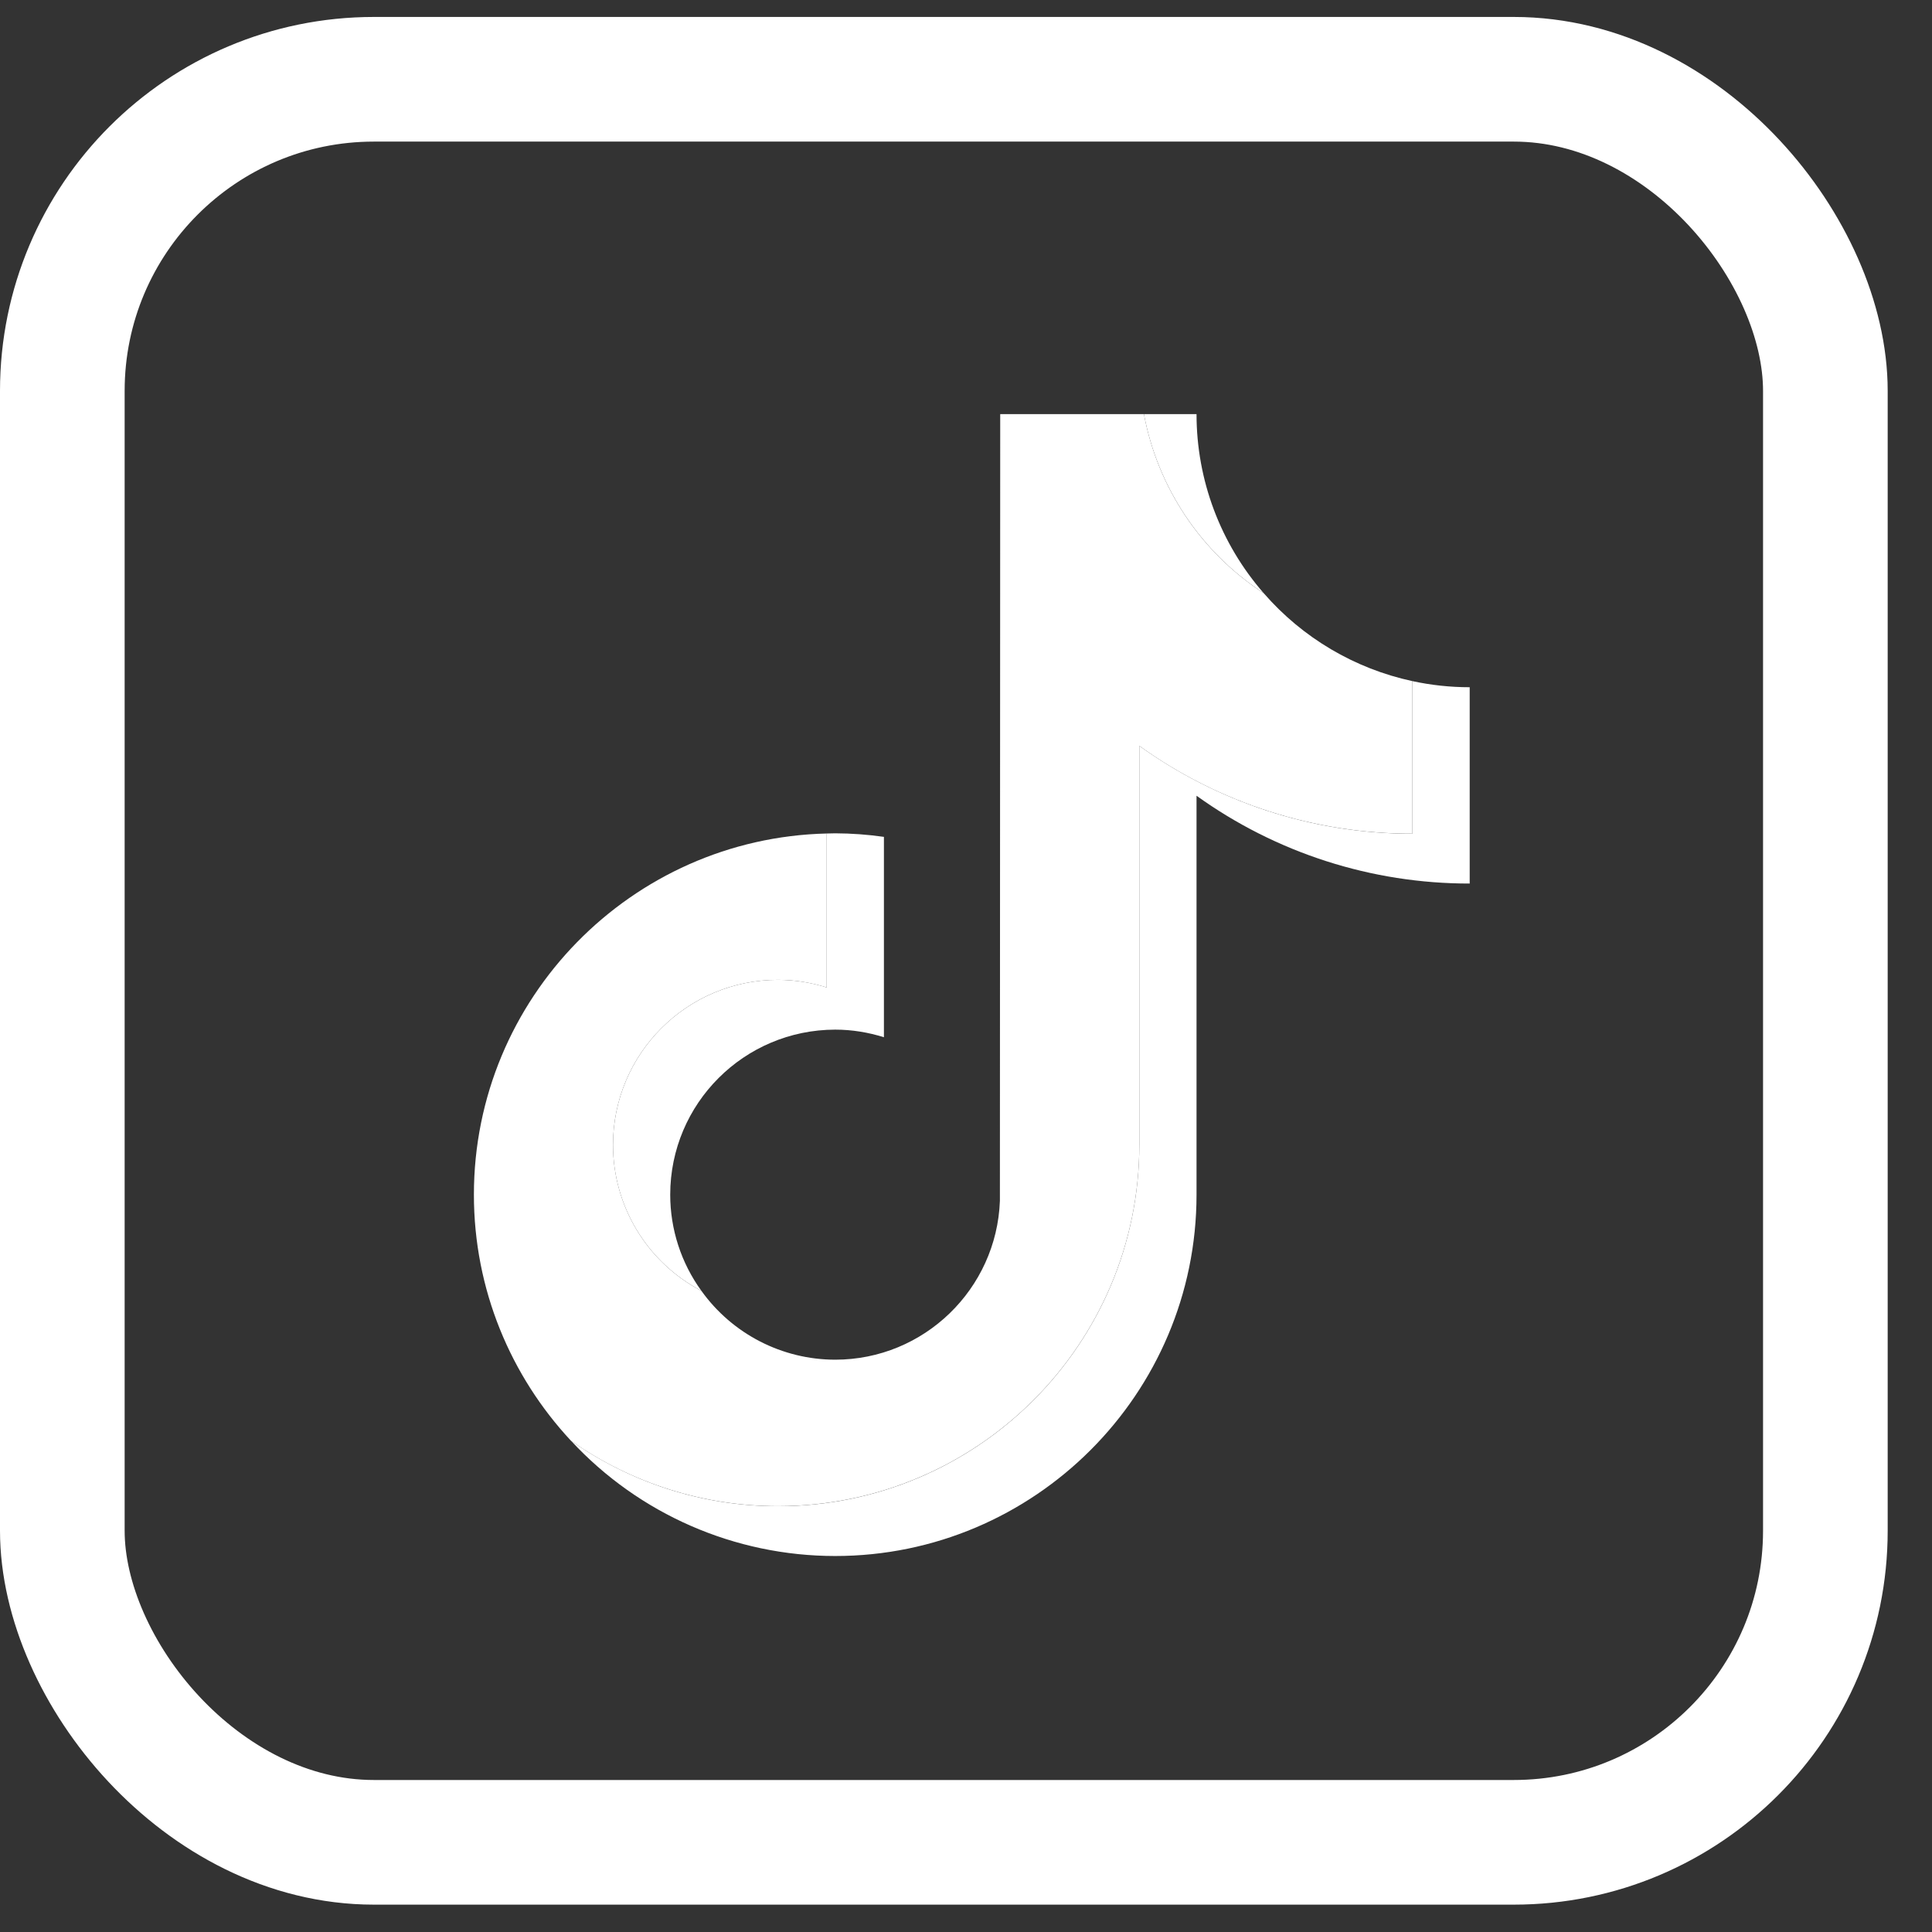
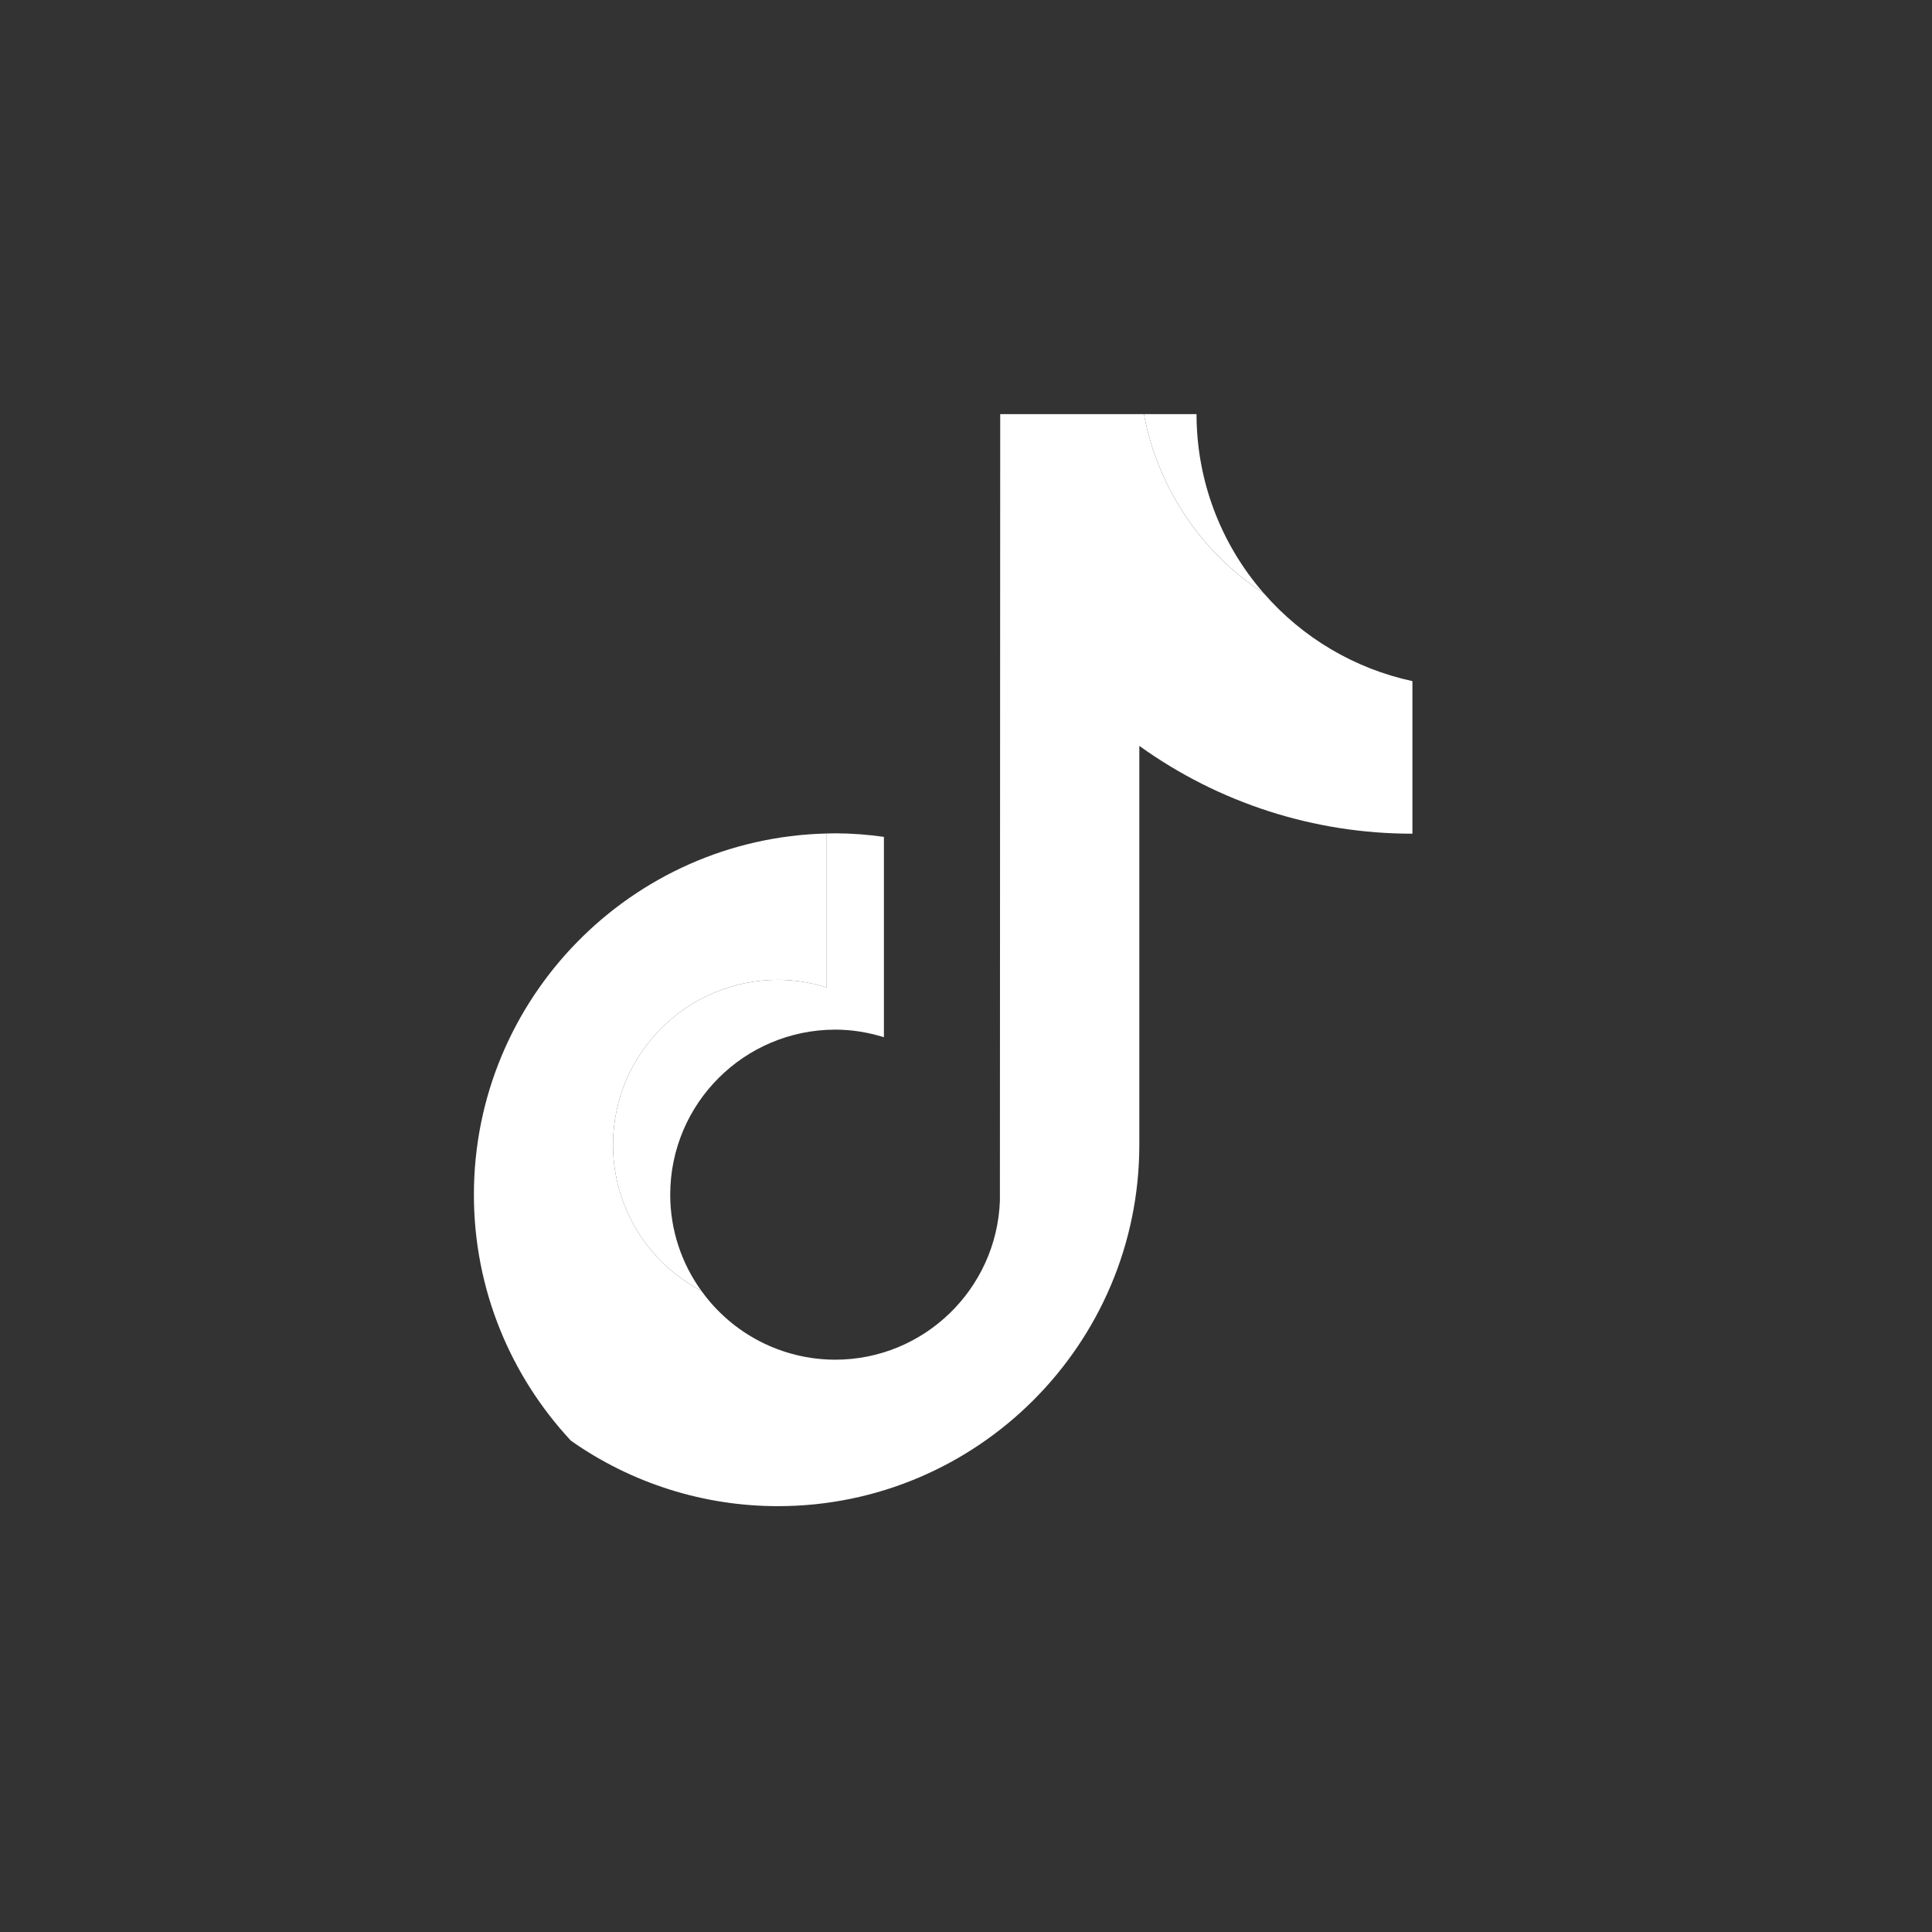
<svg xmlns="http://www.w3.org/2000/svg" fill="none" viewBox="0 0 31 31" height="31" width="31">
  <rect x="0" y="0" width="31" height="31" fill="#333333" stroke="none" />
-   <rect stroke-width="2" stroke="white" rx="5" height="28.289" width="28.289" y="1.272" x="1" />
  <path fill="white" d="M20.277 9.518C19.582 8.722 19.199 7.702 19.199 6.645H18.355C18.576 7.825 19.271 8.863 20.277 9.518ZM12.483 15.722C11.022 15.723 9.837 16.908 9.836 18.369C9.836 19.354 10.383 20.256 11.255 20.713C10.929 20.264 10.754 19.724 10.754 19.169C10.755 17.707 11.94 16.523 13.402 16.521C13.674 16.521 13.936 16.566 14.183 16.643V13.428C13.924 13.391 13.663 13.372 13.402 13.371C13.356 13.371 13.31 13.373 13.265 13.374V15.844C13.012 15.764 12.749 15.723 12.483 15.722Z" />
-   <path fill="white" d="M22.663 10.929V13.378C21.03 13.378 19.517 12.855 18.281 11.968V18.37C18.281 21.567 15.681 24.168 12.484 24.168C11.248 24.168 10.103 23.778 9.161 23.116C10.255 24.297 11.792 24.967 13.401 24.967C16.598 24.967 19.199 22.366 19.199 19.169V12.768C20.476 13.686 22.009 14.179 23.582 14.177V11.027C23.266 11.027 22.96 10.993 22.663 10.929Z" />
  <path fill="white" d="M18.281 18.369V11.968C19.557 12.886 21.091 13.379 22.663 13.377V10.929C21.736 10.729 20.899 10.234 20.277 9.518C19.27 8.863 18.576 7.825 18.355 6.645H16.049L16.044 19.269C15.991 20.682 14.828 21.817 13.401 21.817C12.55 21.816 11.751 21.405 11.255 20.713C10.383 20.256 9.837 19.354 9.836 18.37C9.837 16.908 11.022 15.723 12.483 15.722C12.756 15.722 13.017 15.767 13.265 15.844V13.374C10.131 13.448 7.604 16.018 7.604 19.169C7.604 20.693 8.196 22.081 9.161 23.117C10.133 23.801 11.294 24.168 12.483 24.167C15.681 24.167 18.281 21.566 18.281 18.369Z" />
</svg>